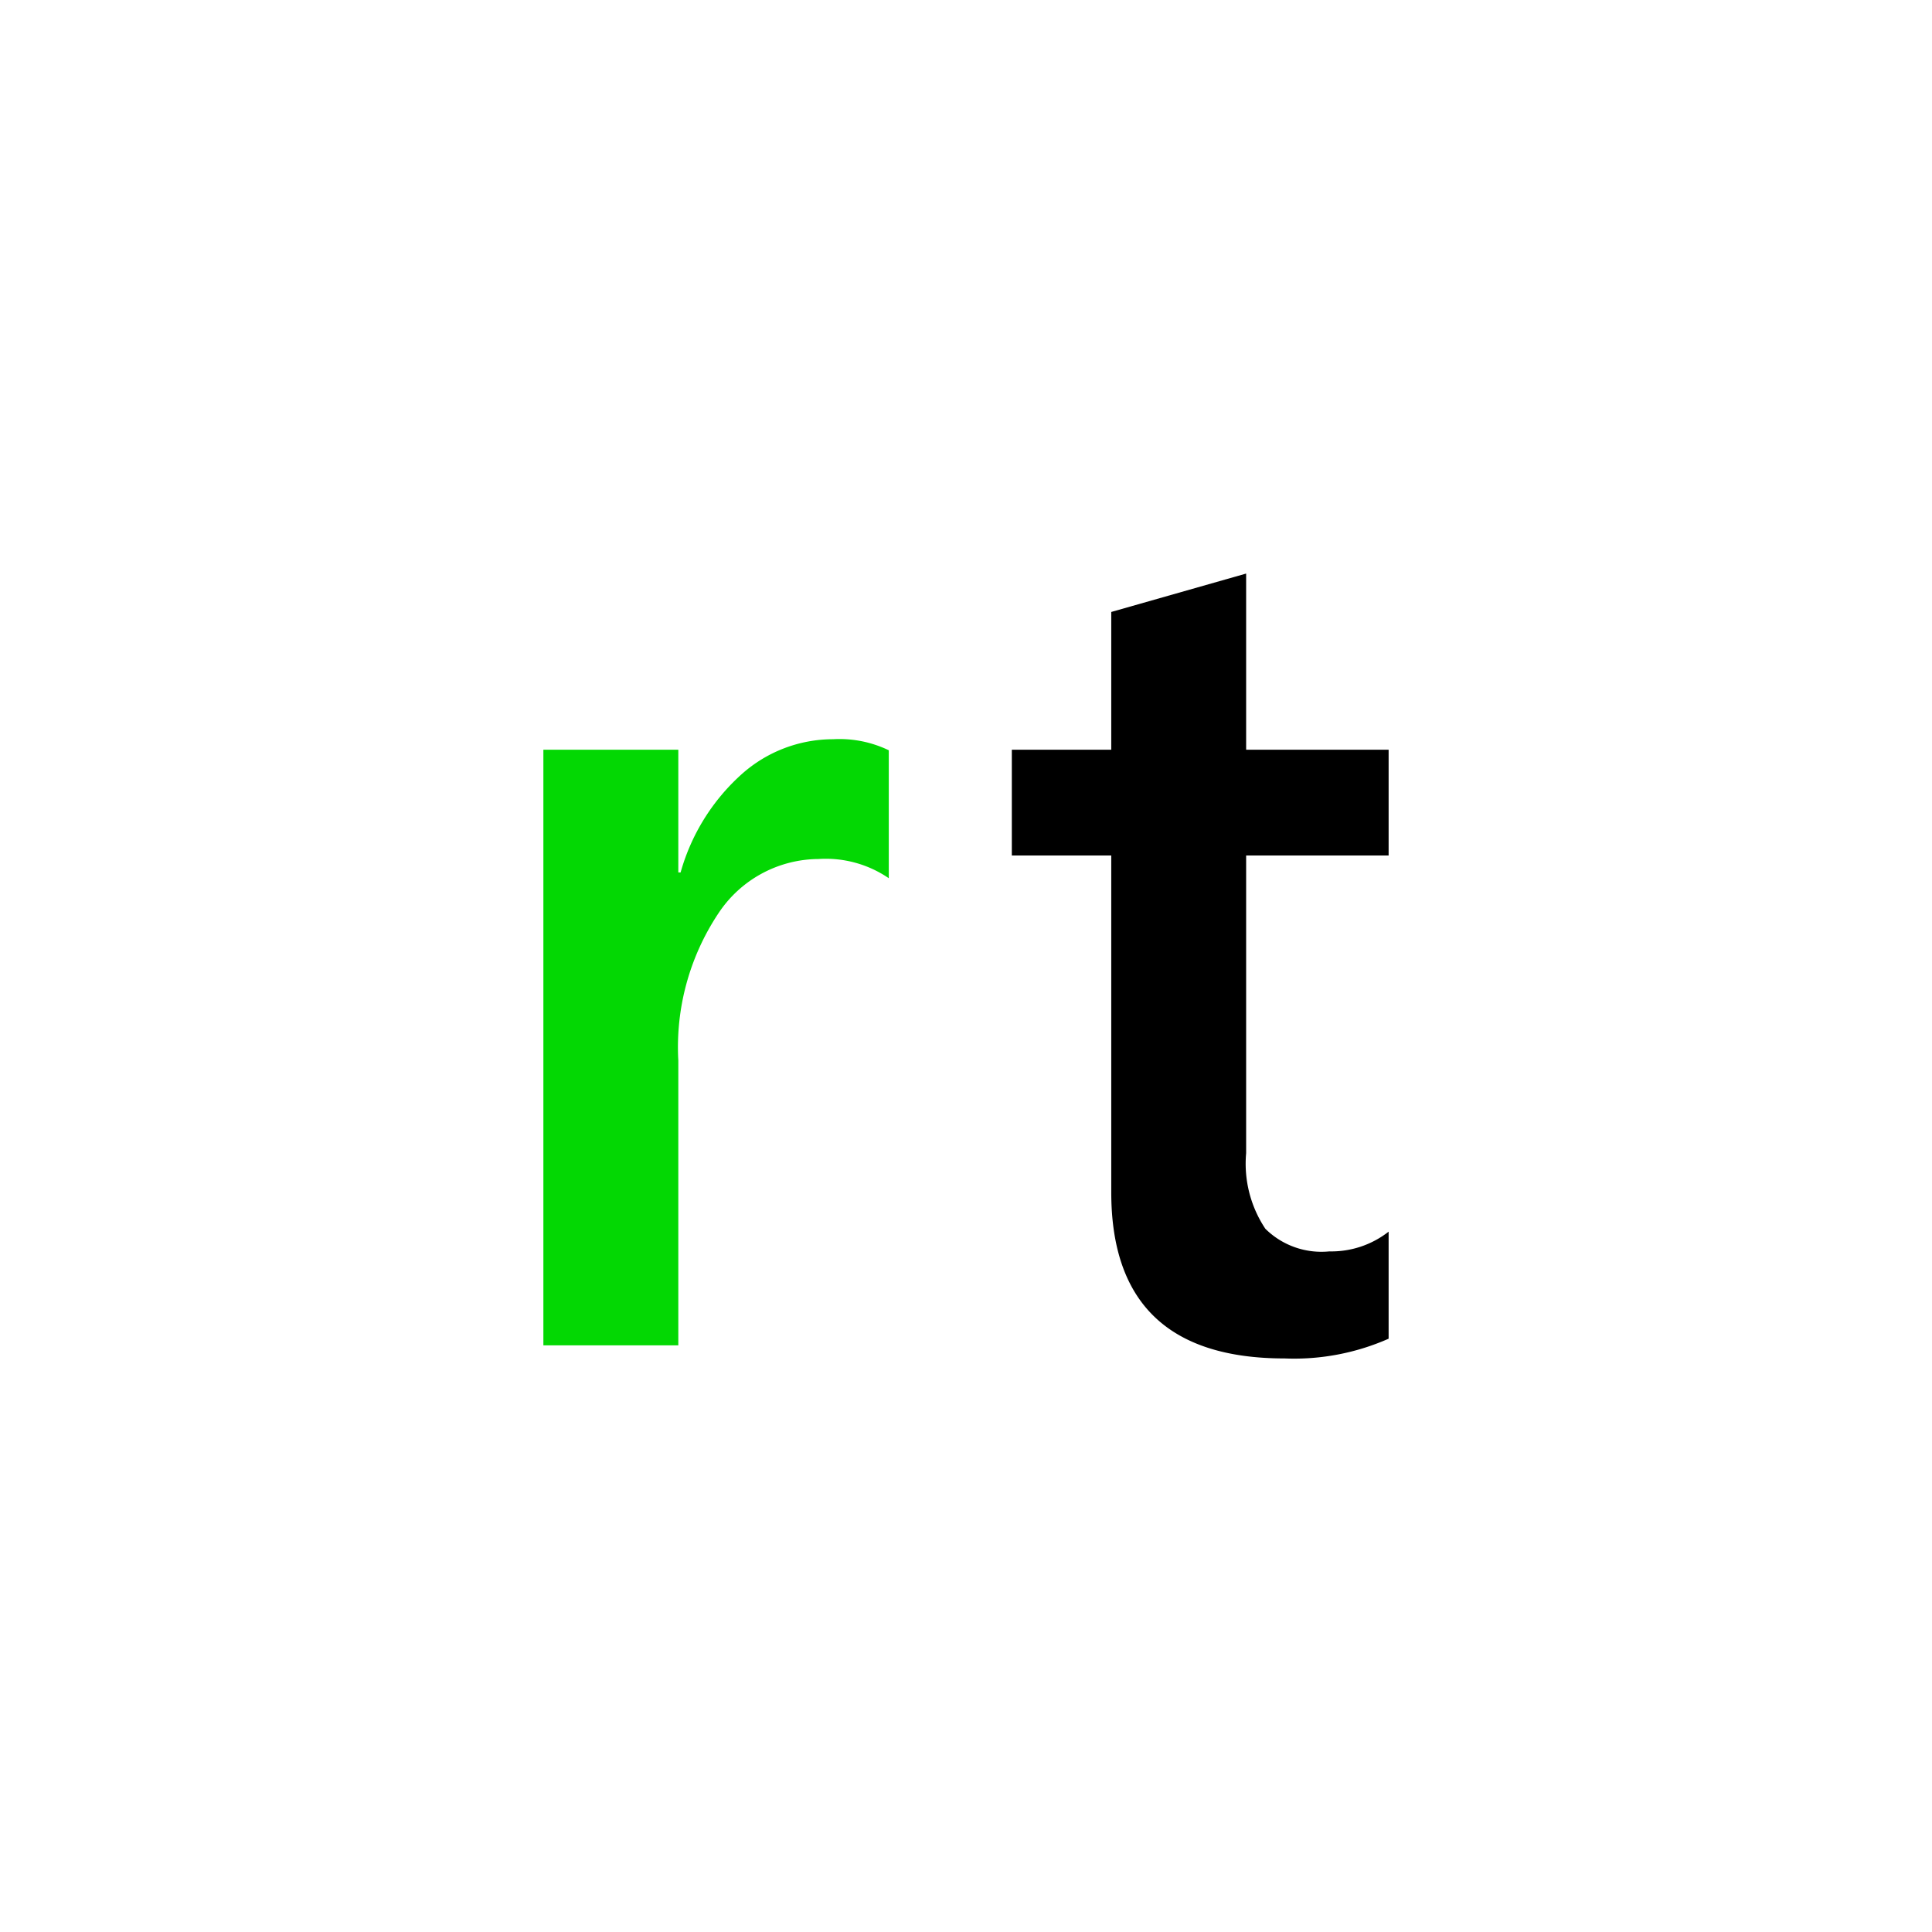
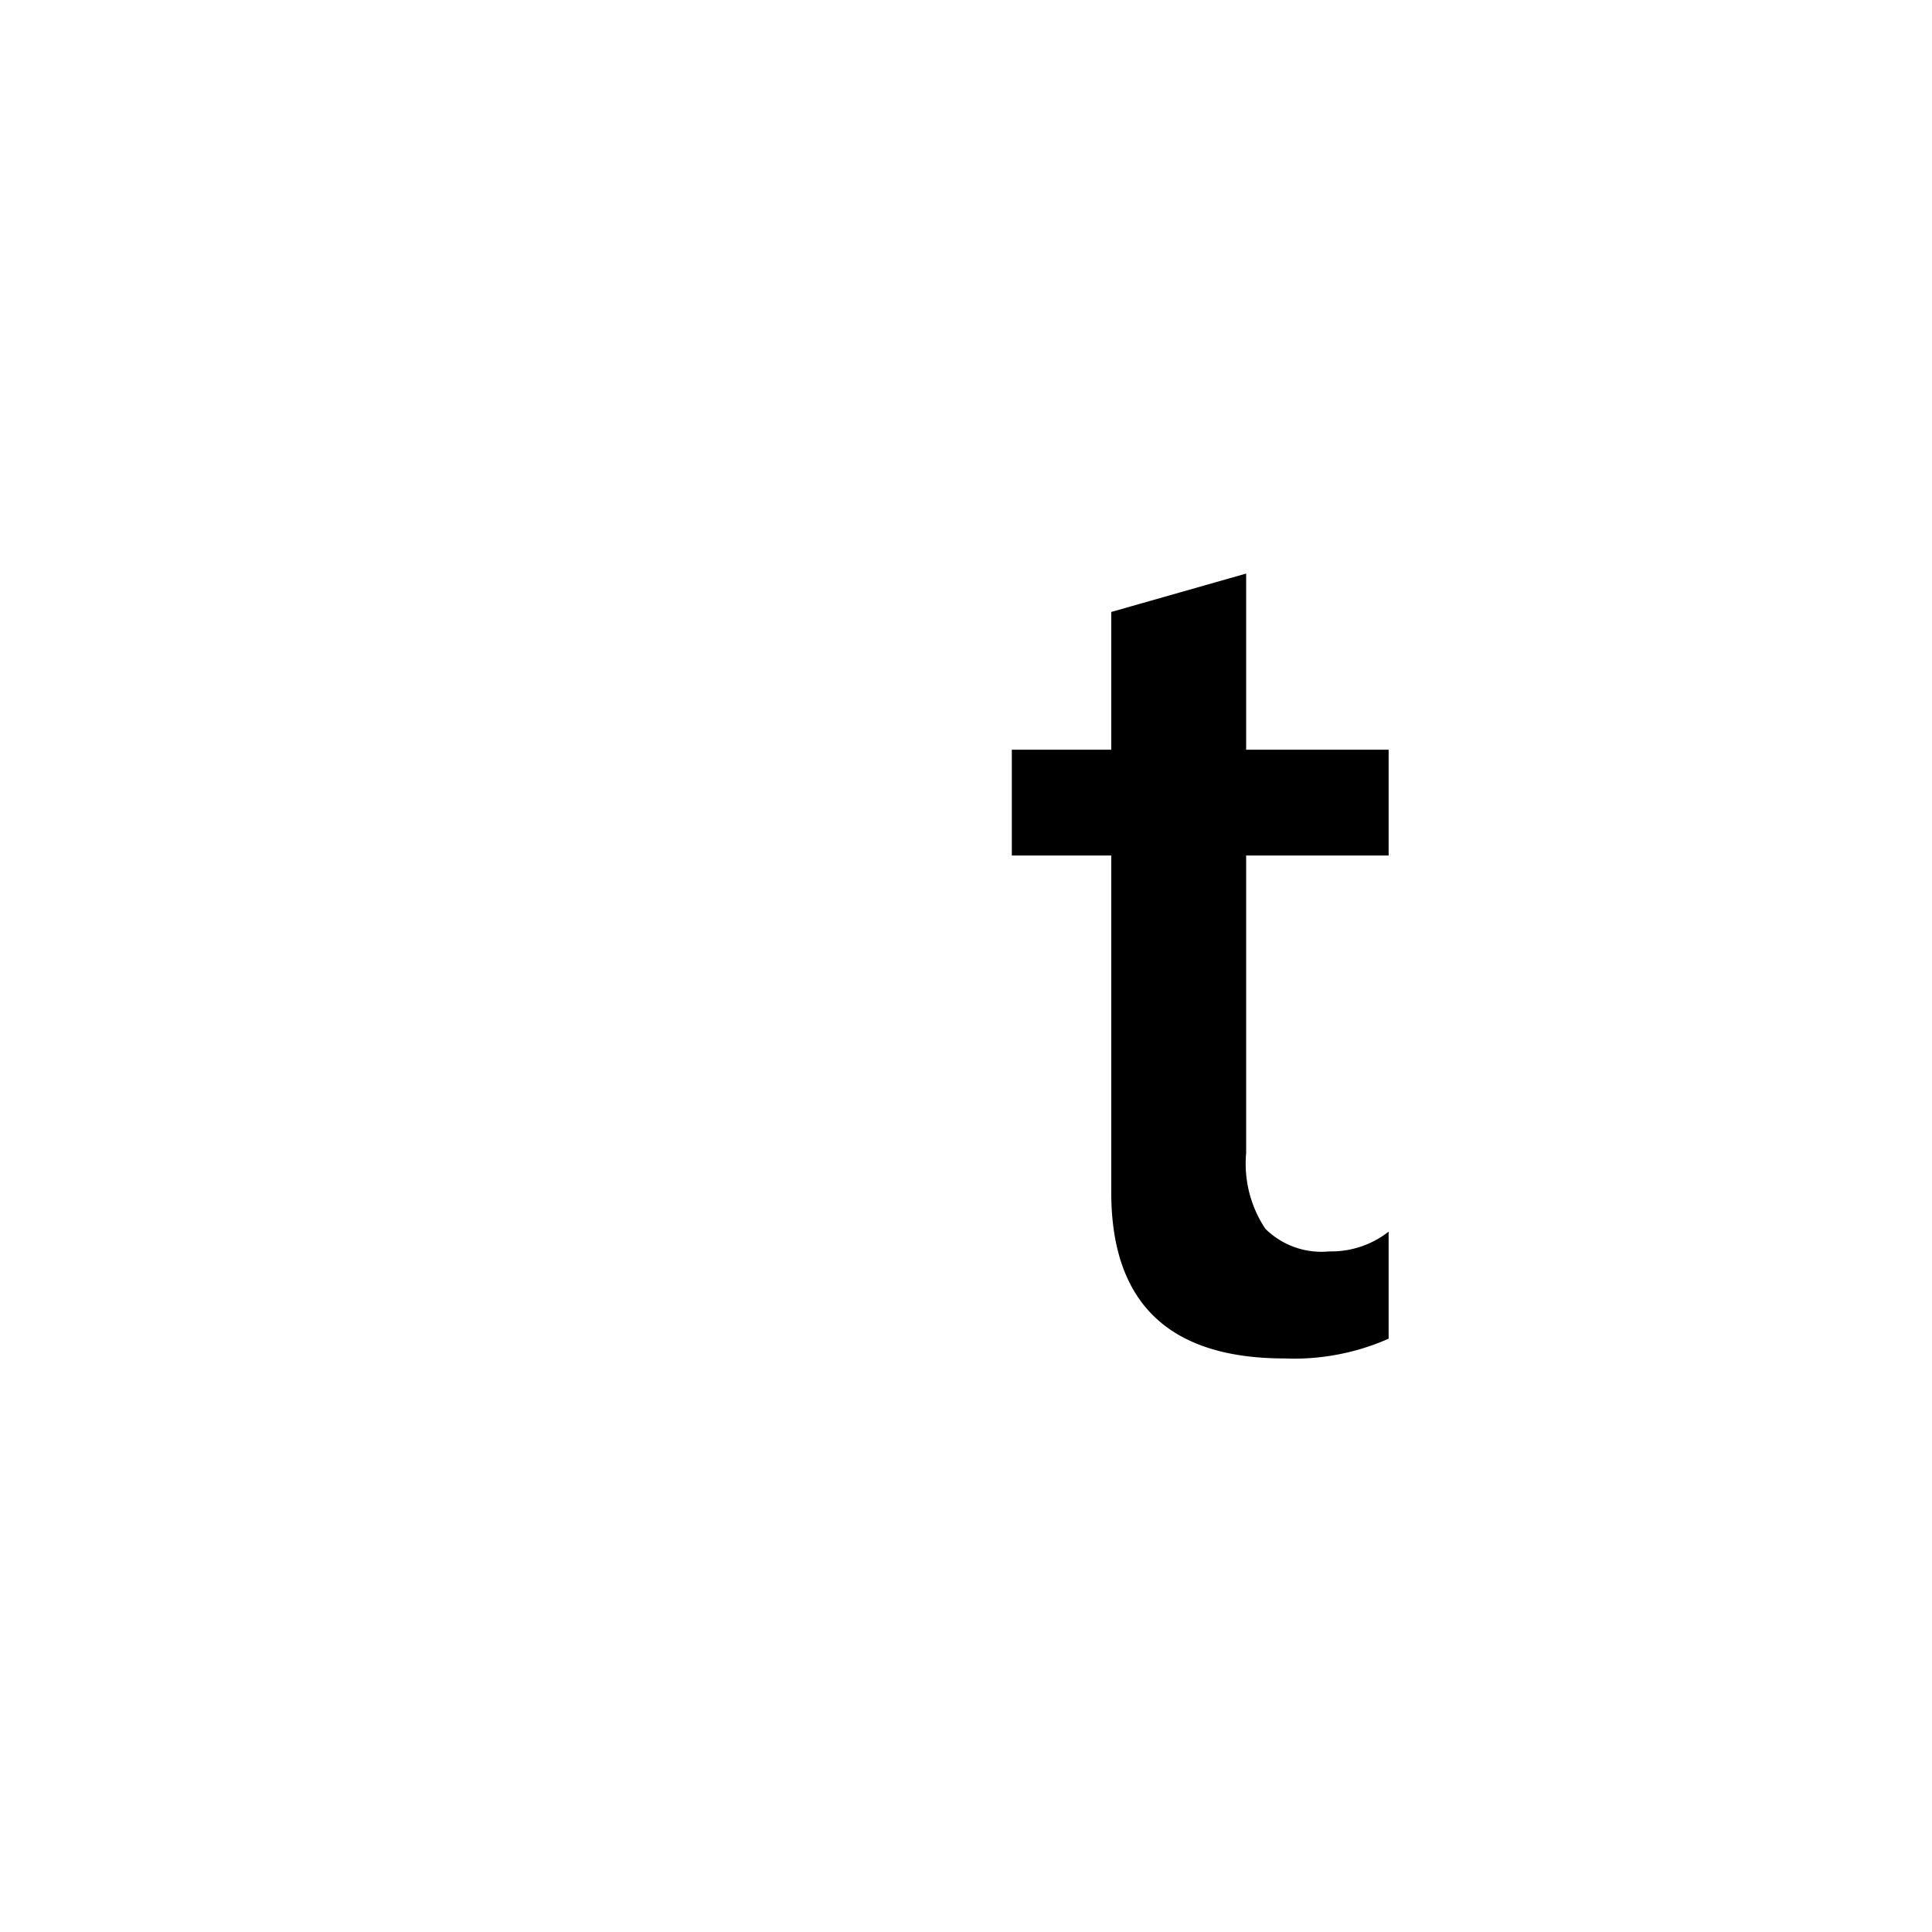
<svg xmlns="http://www.w3.org/2000/svg" width="800px" height="800px" viewBox="0 0 32 32">
  <title>file_type_light_retext</title>
-   <path d="M14.721,14.546a1.849,1.849,0,0,0-1.165-.318,2,2,0,0,0-1.657.9,4,4,0,0,0-.664,2.436v4.719H9V12.418h2.235V14.45h.038a3.427,3.427,0,0,1,1.007-1.623,2.272,2.272,0,0,1,1.517-.583,1.882,1.882,0,0,1,.924.183Z" style="fill:#03d803" />
  <path d="M23,22.173a3.874,3.874,0,0,1-1.724.327q-2.871,0-2.87-2.754V14.17H16.759V12.418h1.647V10.136L20.64,9.5v2.918H23V14.17H20.64V19.1a1.944,1.944,0,0,0,.318,1.252,1.321,1.321,0,0,0,1.06.375A1.538,1.538,0,0,0,23,20.4Z" />
</svg>